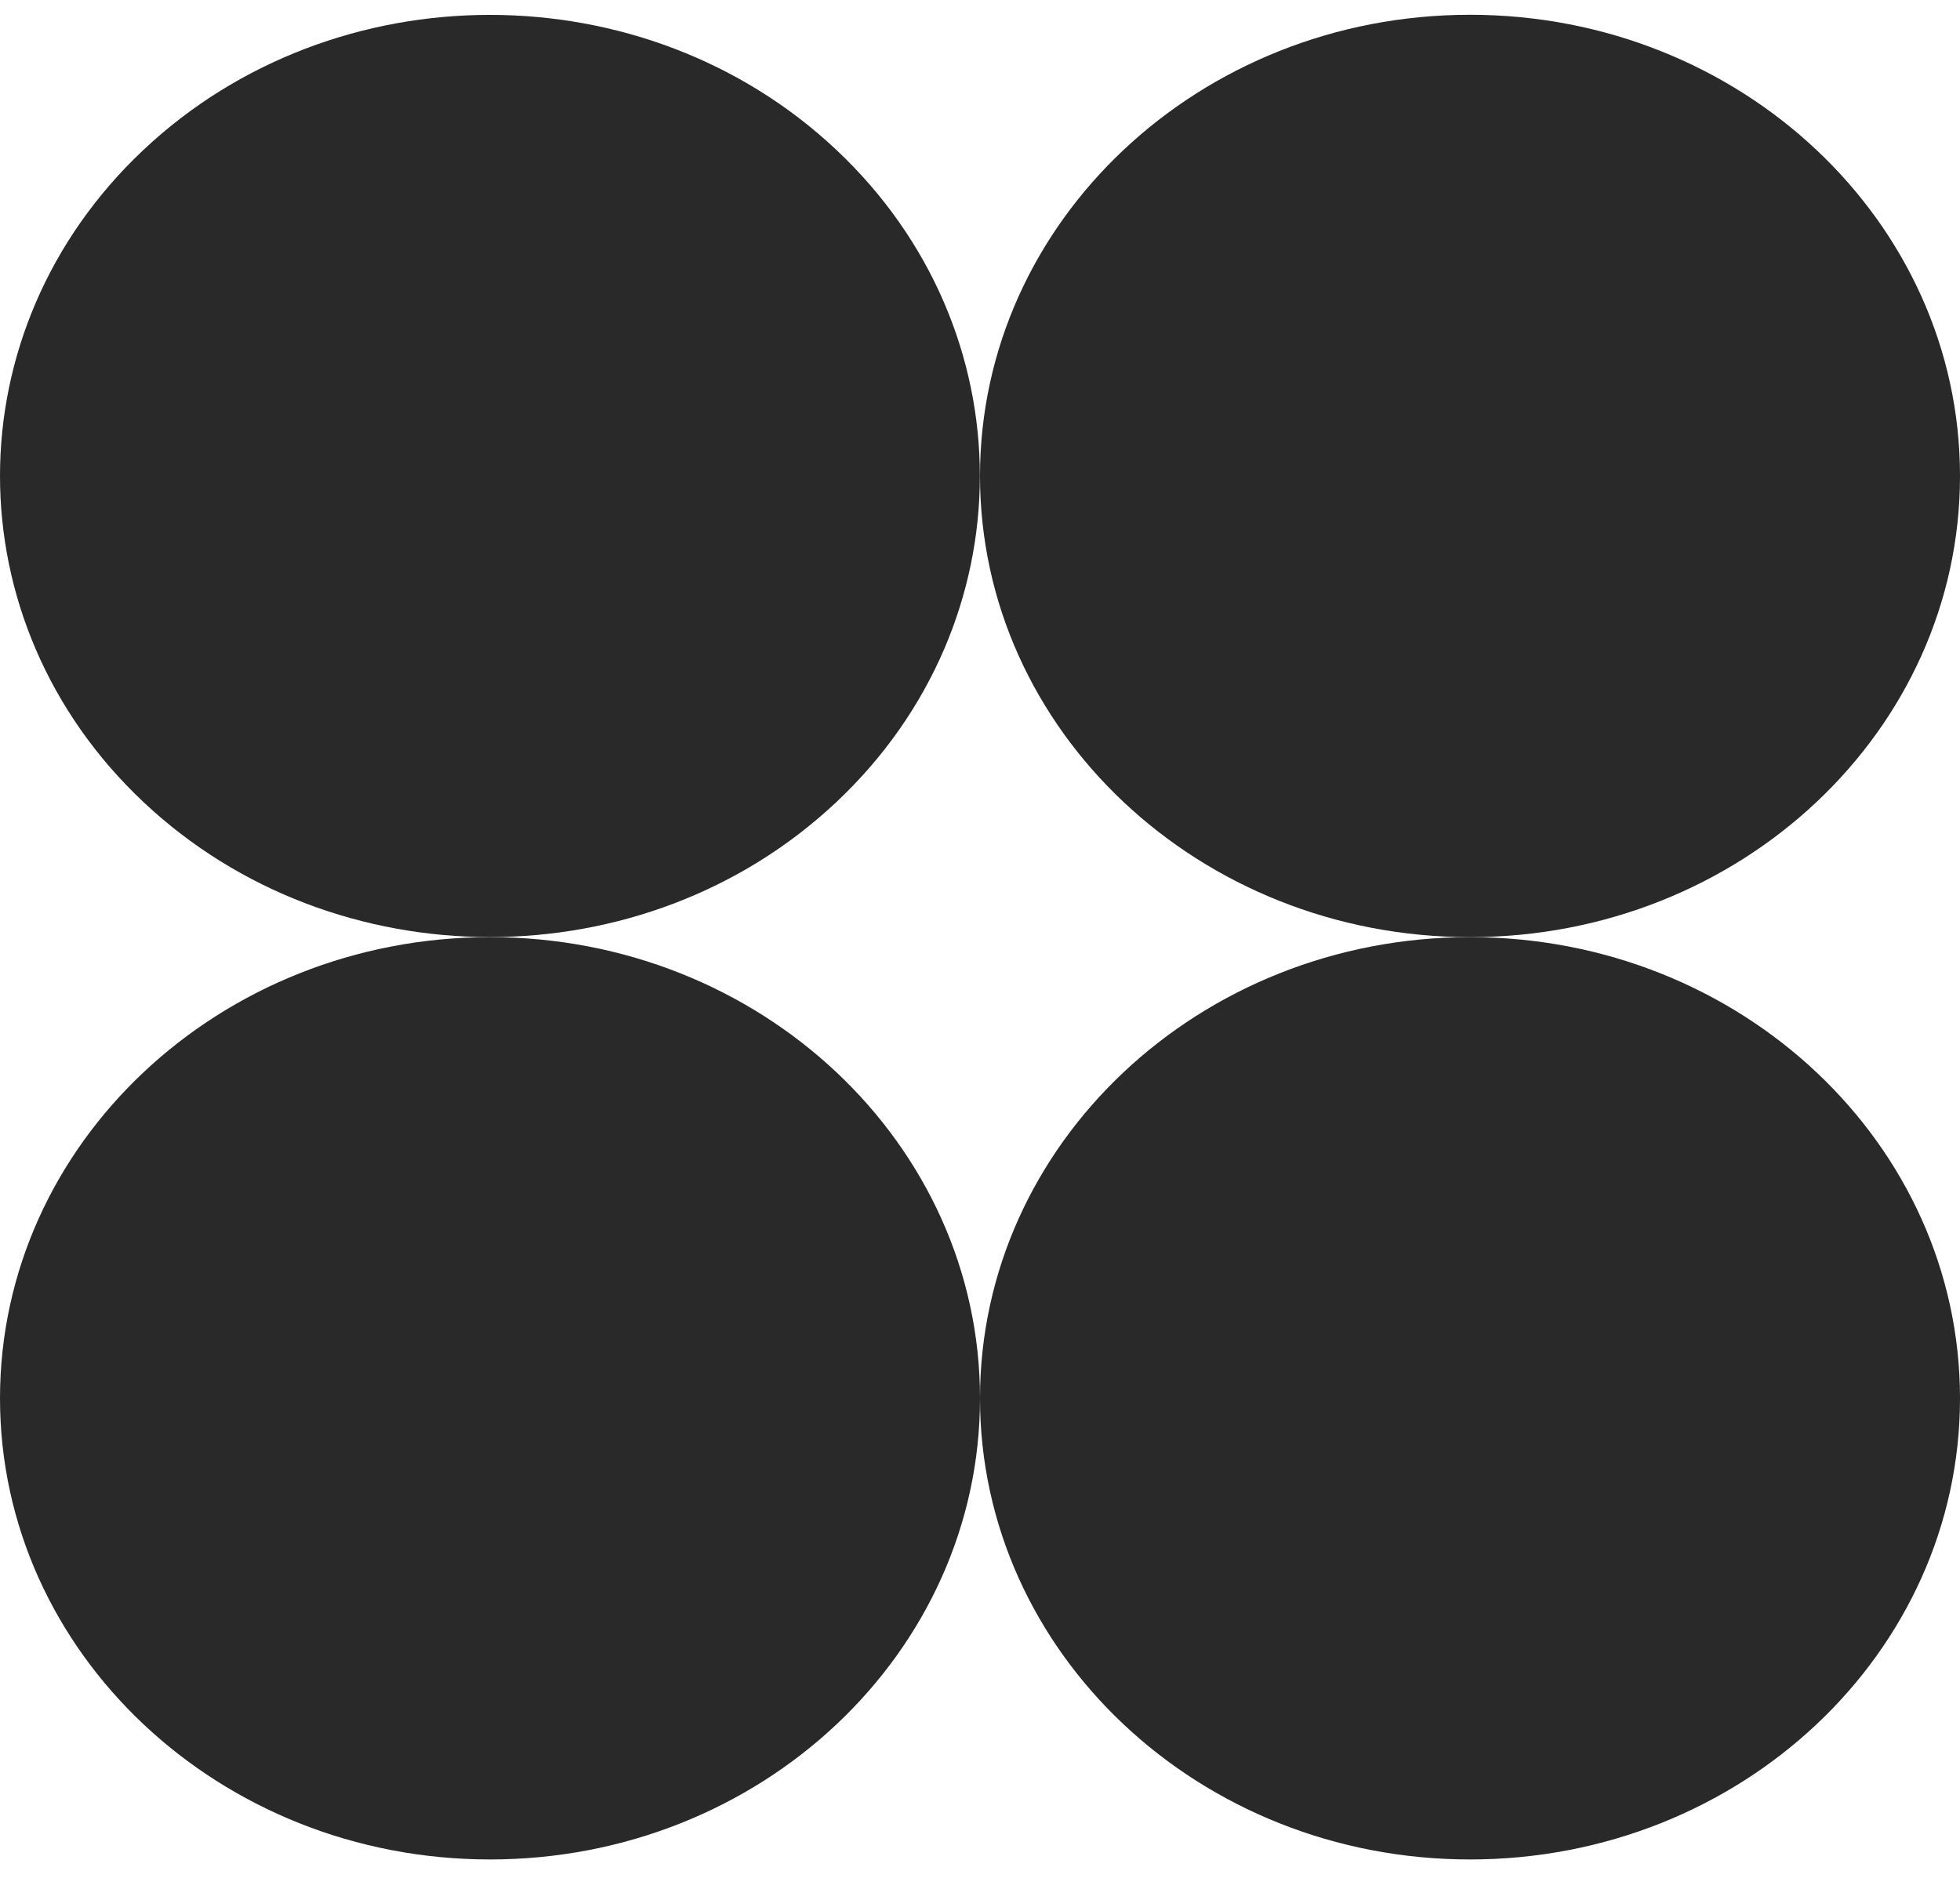
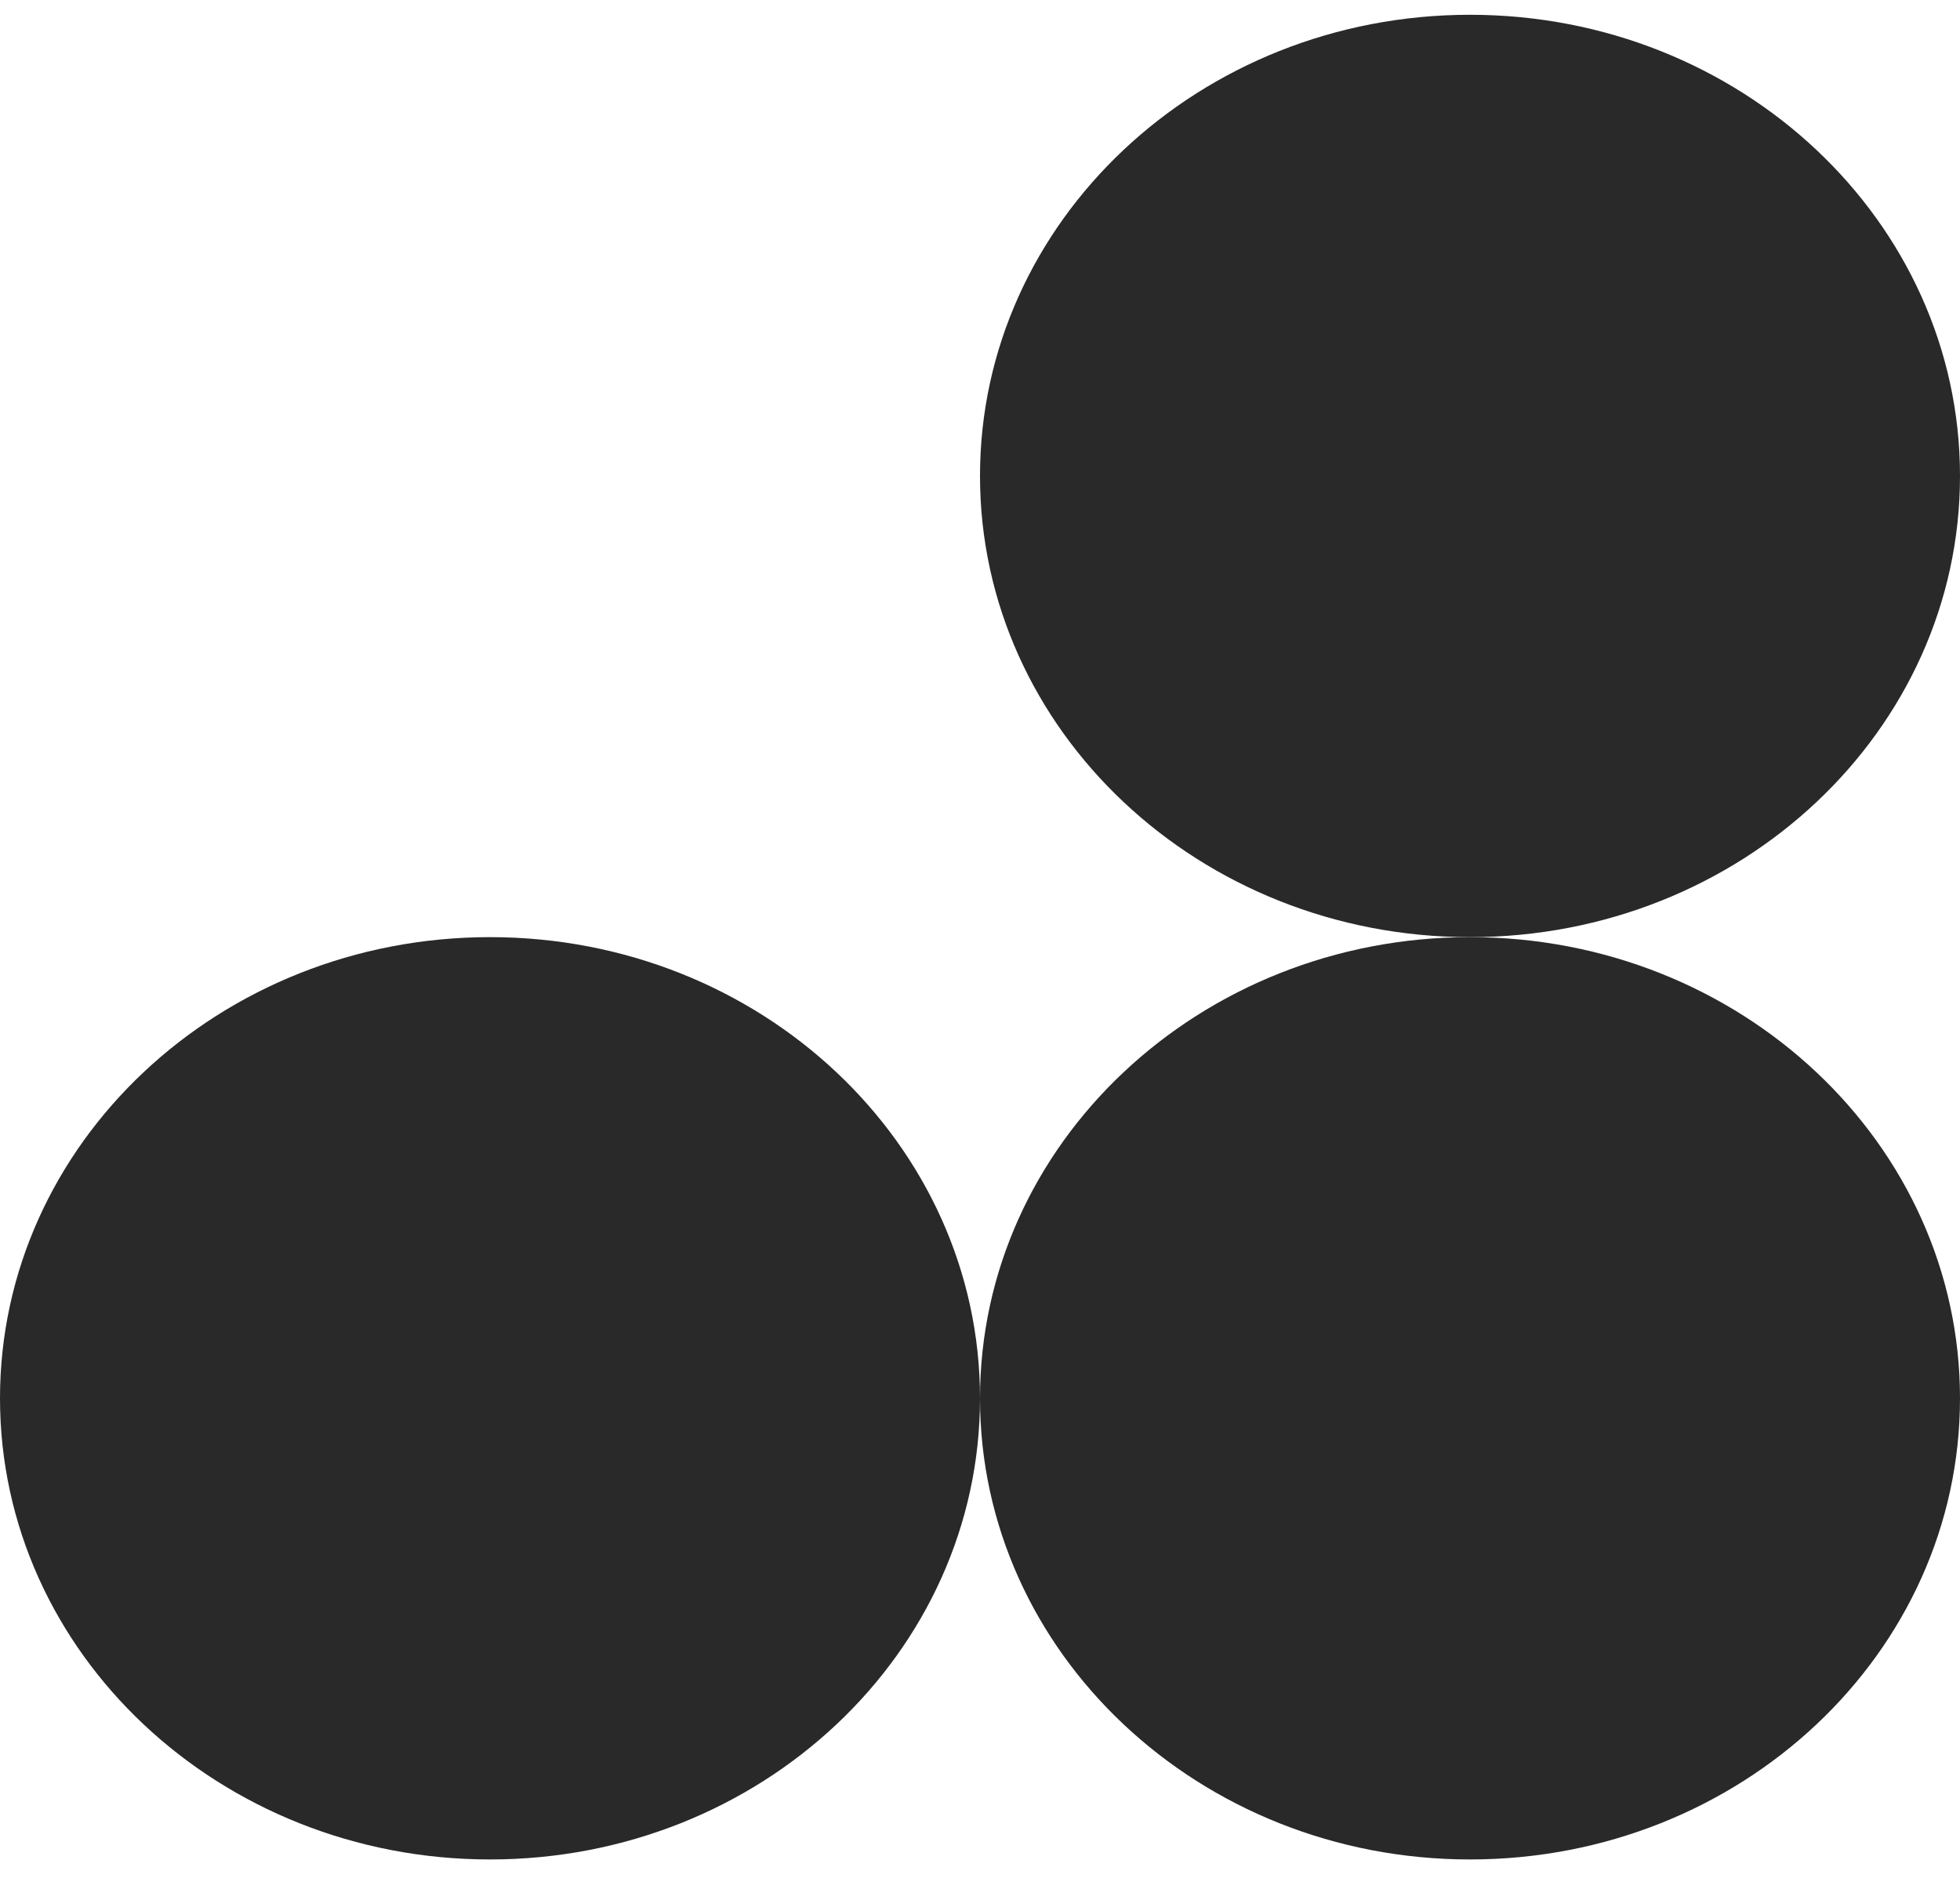
<svg xmlns="http://www.w3.org/2000/svg" width="48" height="46" viewBox="0 0 48 46">
-   <path d="M20.483 19.647C25.168 15.237 25.168 8.082 20.483 3.672C15.799 -0.738 8.198 -0.738 3.513 3.672C-1.171 8.082 -1.171 15.237 3.513 19.647C8.198 24.057 15.799 24.057 20.483 19.647Z" fill="#292929" />
  <path d="M36 22.956C42.631 22.956 48 17.895 48 11.659C48 5.423 42.624 0.362 36 0.362C29.376 0.362 24 5.423 24 11.659C24 17.895 29.376 22.956 36 22.956Z" fill="#292929" />
  <path d="M12 45.549C18.631 45.549 24 40.488 24 34.253C24 28.017 18.624 22.956 12 22.956C5.376 22.956 0 28.017 0 34.253C0 40.488 5.376 45.549 12 45.549Z" fill="#292929" />
-   <path d="M36 45.549C42.631 45.549 48 40.488 48 34.253C48 28.017 42.624 22.956 36 22.956C29.376 22.956 24 28.017 24 34.253C24 40.488 29.376 45.549 36 45.549Z" fill="#292929" />
+   <path d="M36 45.549C42.631 45.549 48 40.488 48 34.253C48 28.017 42.624 22.956 36 22.956C29.376 22.956 24 28.017 24 34.253C24 40.488 29.376 45.549 36 45.549" fill="#292929" />
</svg>